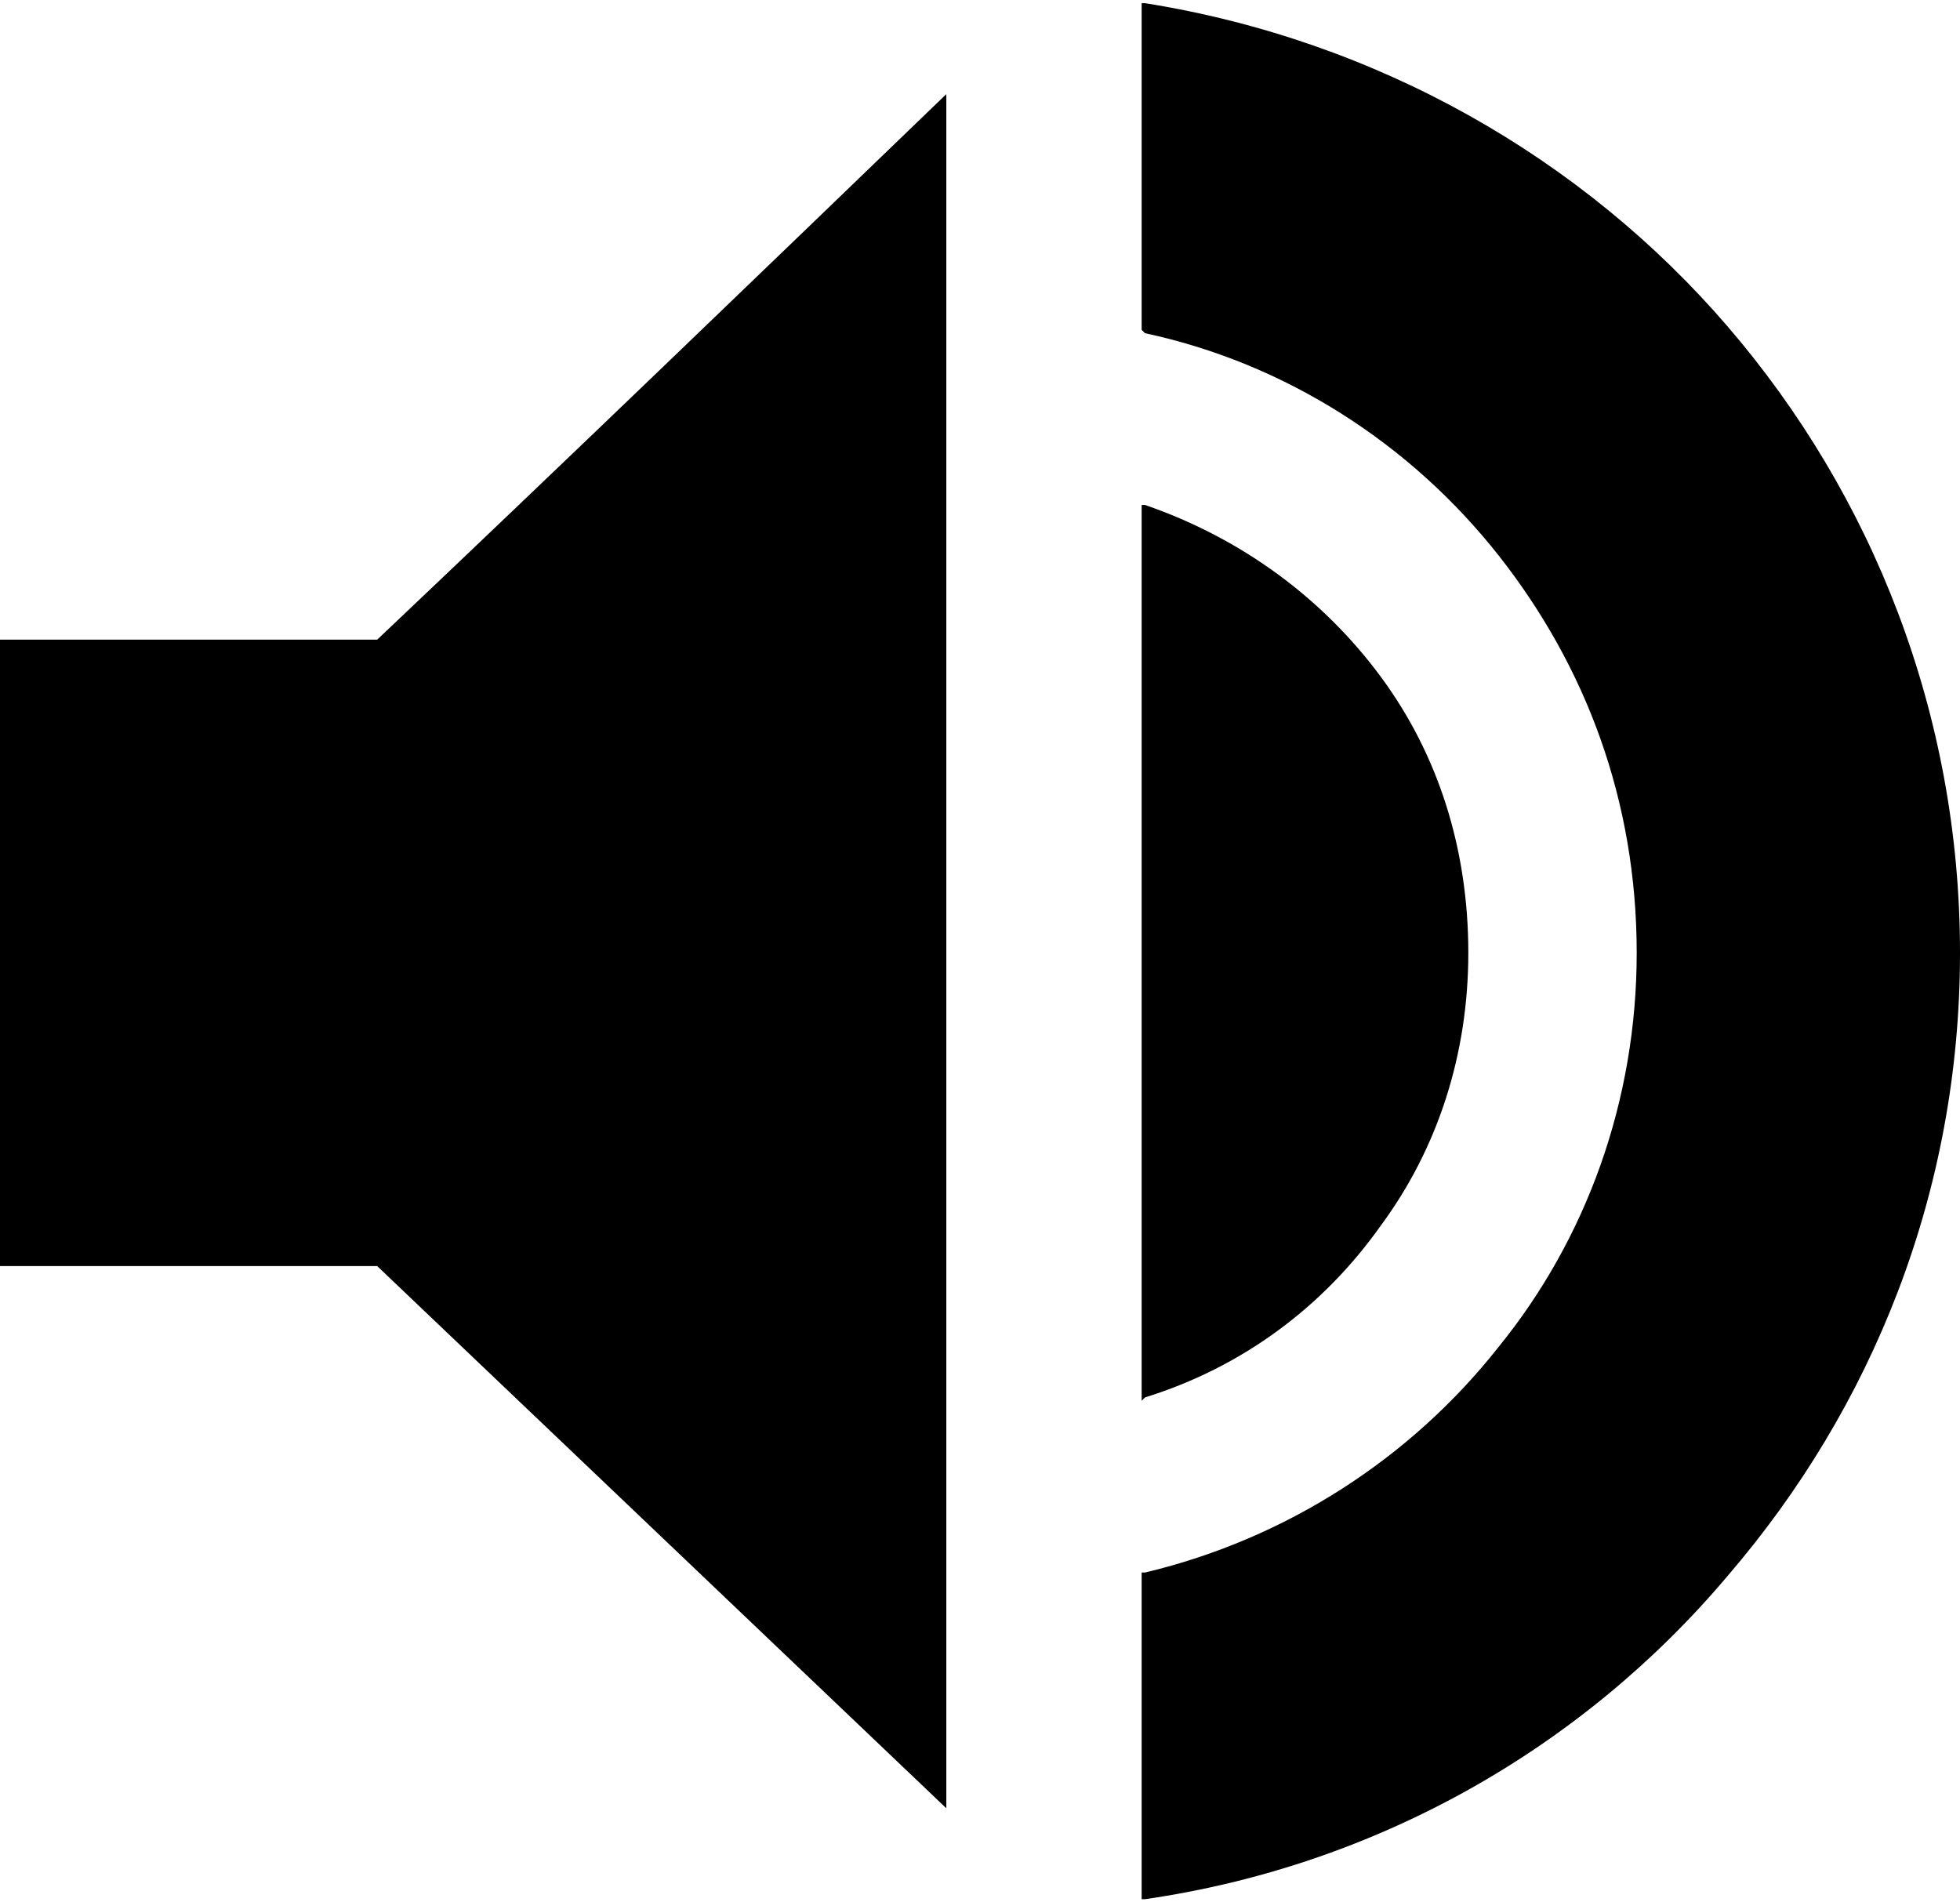
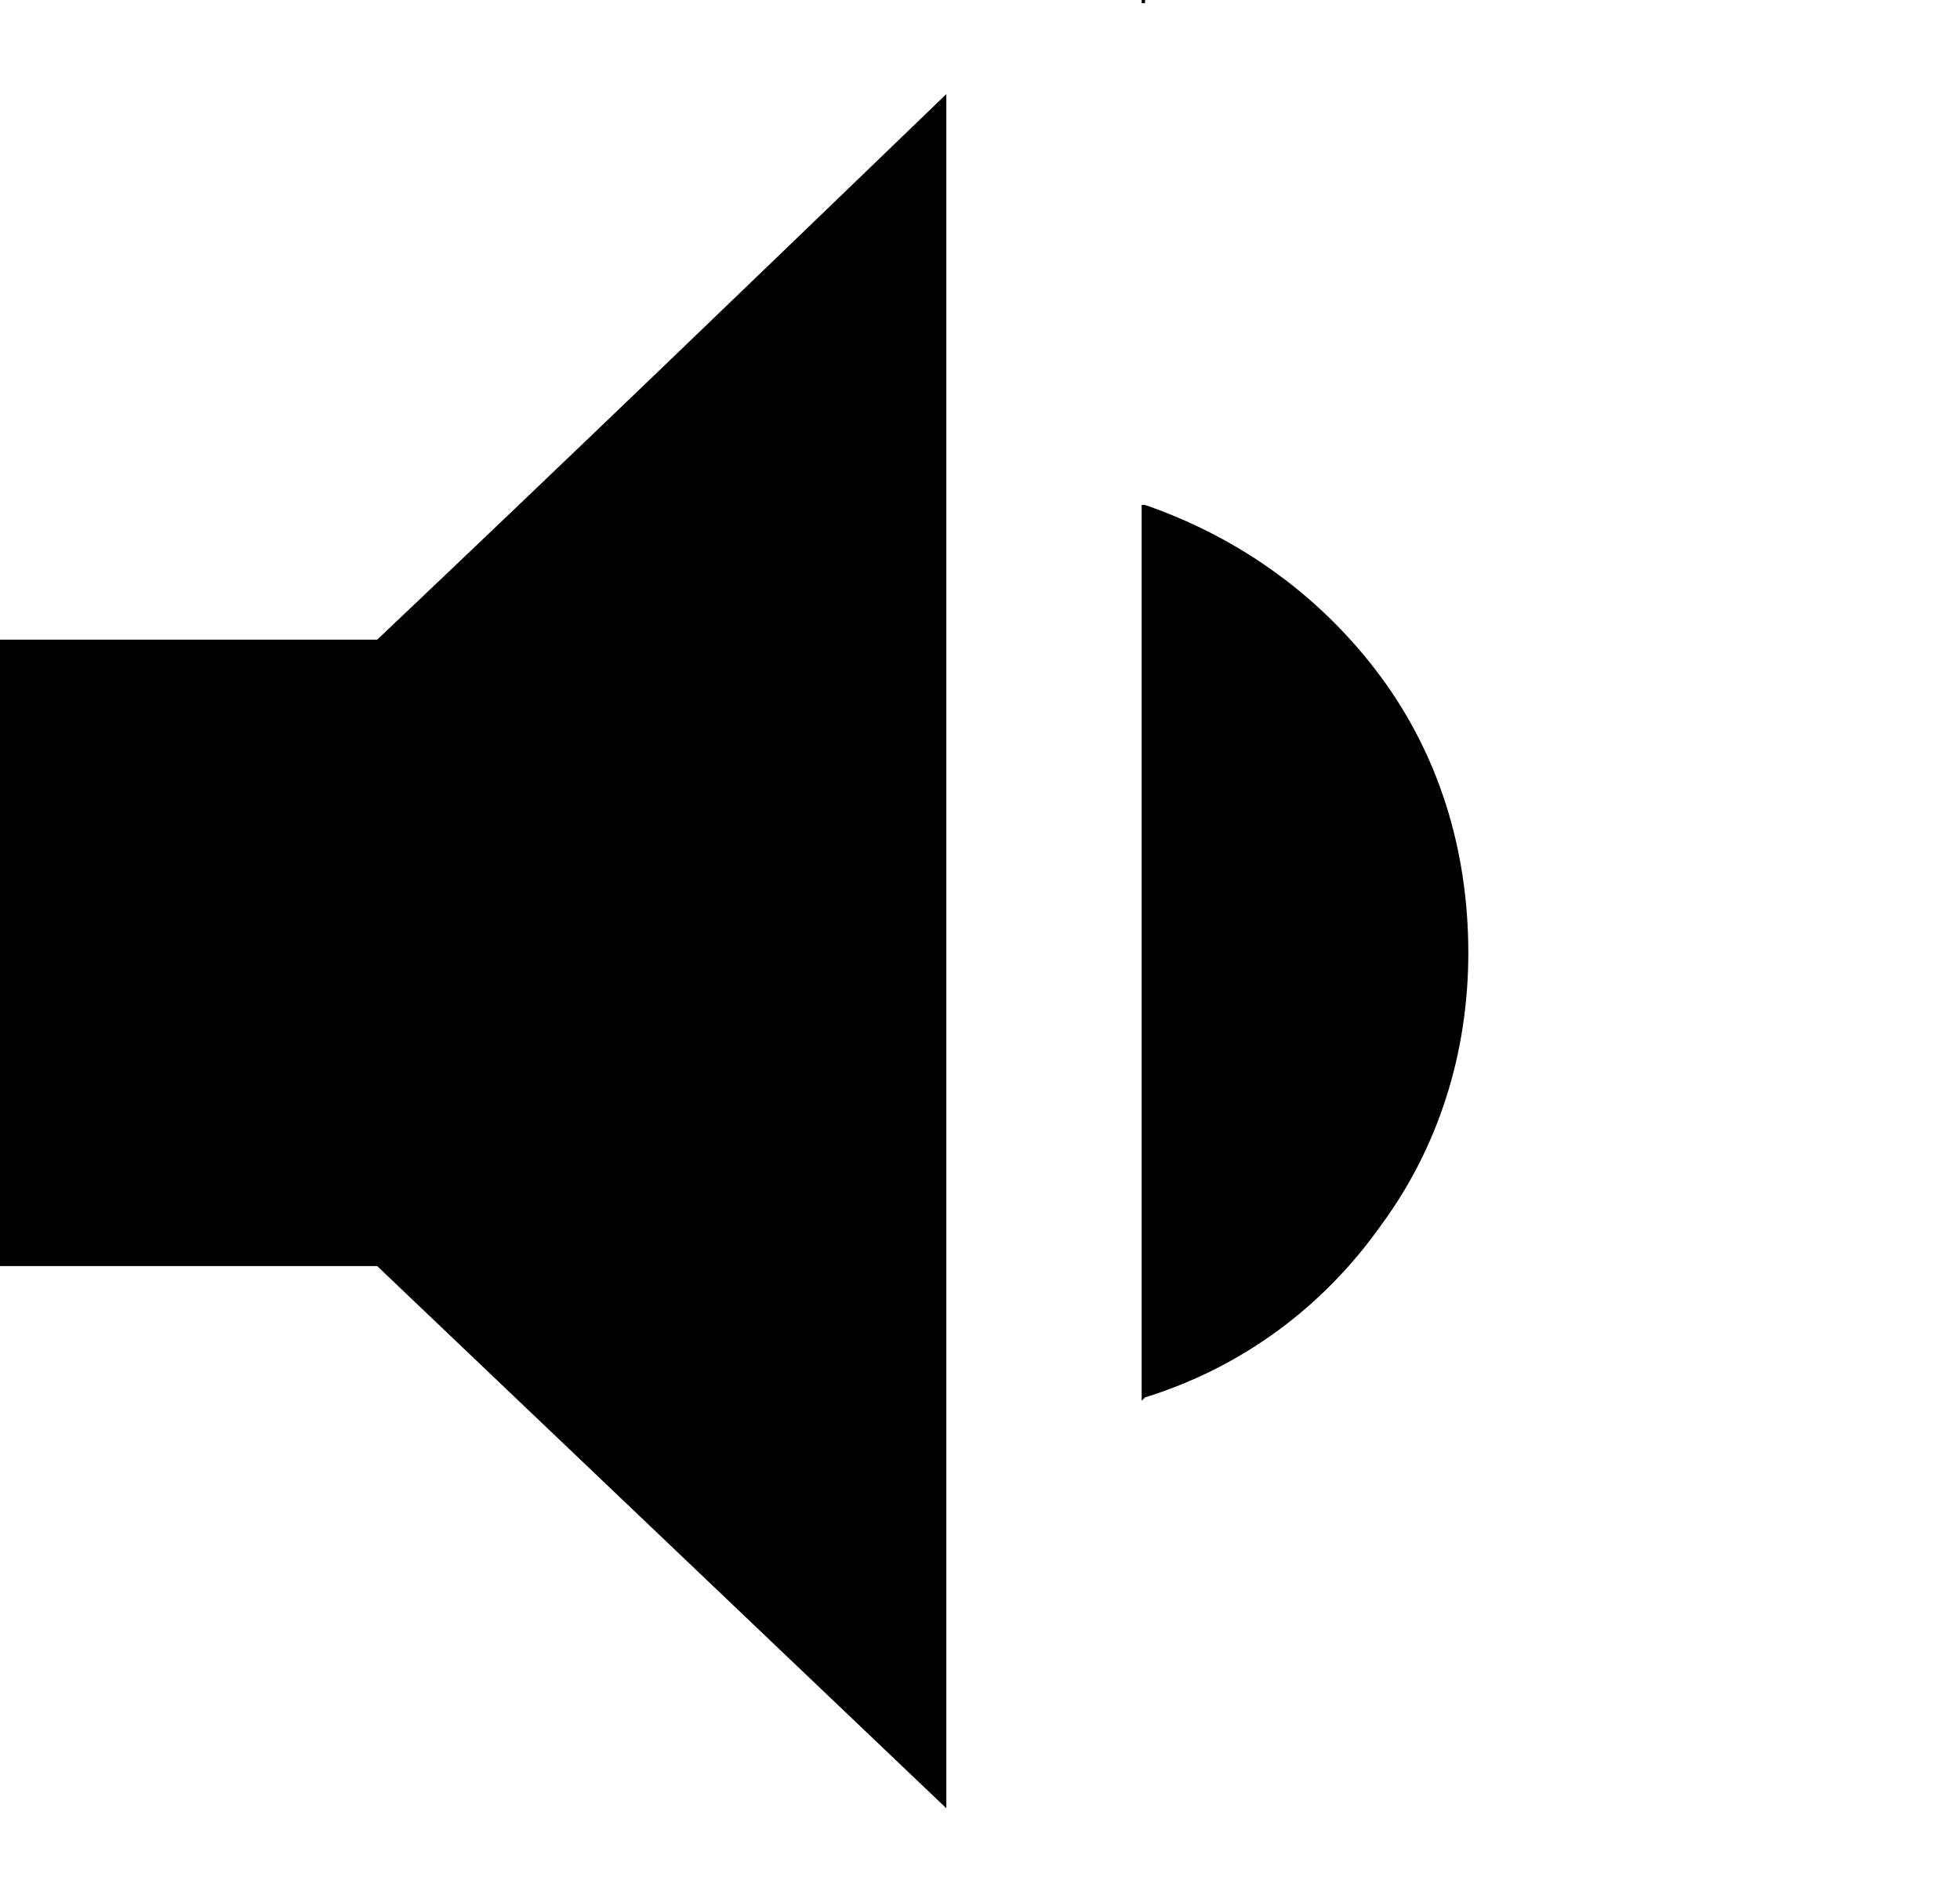
<svg xmlns="http://www.w3.org/2000/svg" xml:space="preserve" width="34px" height="33px" version="1.1" style="shape-rendering:geometricPrecision; text-rendering:geometricPrecision; image-rendering:optimizeQuality; fill-rule:evenodd; clip-rule:evenodd" viewBox="0 0 5.82 5.63">
  <defs>
    <style type="text/css">
   
    .fil0 {fill:black;fill-rule:nonzero}
   
  </style>
  </defs>
  <g id="Layer_x0020_1">
-     <path class="fil0" d="M0.01 1.89l1.11 0c0.57,-0.54 1.13,-1.08 1.69,-1.62l0 5.09 -1.69 -1.61 -1.12 0 0 -1.86 0.01 0zm3.39 -1.89c0.69,0.11 1.3,0.46 1.73,0.96 0.43,0.5 0.69,1.15 0.69,1.86 0,0.71 -0.26,1.35 -0.69,1.85 -0.43,0.51 -1.04,0.86 -1.73,0.96l-0.01 0 0 -0.97 0.01 0c0.42,-0.1 0.79,-0.34 1.05,-0.67 0.26,-0.32 0.41,-0.73 0.41,-1.17 0,-0.45 -0.15,-0.85 -0.41,-1.18 -0.26,-0.33 -0.63,-0.57 -1.05,-0.66l-0.01 -0.01 0 -0.97 0.01 0zm0 1.49c0.29,0.1 0.53,0.28 0.7,0.51 0.17,0.23 0.26,0.51 0.26,0.82 0,0.3 -0.09,0.58 -0.26,0.81 -0.17,0.24 -0.41,0.42 -0.7,0.51l-0.01 0.01 0 -2.66 0.01 0z" />
+     <path class="fil0" d="M0.01 1.89l1.11 0c0.57,-0.54 1.13,-1.08 1.69,-1.62l0 5.09 -1.69 -1.61 -1.12 0 0 -1.86 0.01 0zm3.39 -1.89l-0.01 0 0 -0.97 0.01 0c0.42,-0.1 0.79,-0.34 1.05,-0.67 0.26,-0.32 0.41,-0.73 0.41,-1.17 0,-0.45 -0.15,-0.85 -0.41,-1.18 -0.26,-0.33 -0.63,-0.57 -1.05,-0.66l-0.01 -0.01 0 -0.97 0.01 0zm0 1.49c0.29,0.1 0.53,0.28 0.7,0.51 0.17,0.23 0.26,0.51 0.26,0.82 0,0.3 -0.09,0.58 -0.26,0.81 -0.17,0.24 -0.41,0.42 -0.7,0.51l-0.01 0.01 0 -2.66 0.01 0z" />
  </g>
</svg>